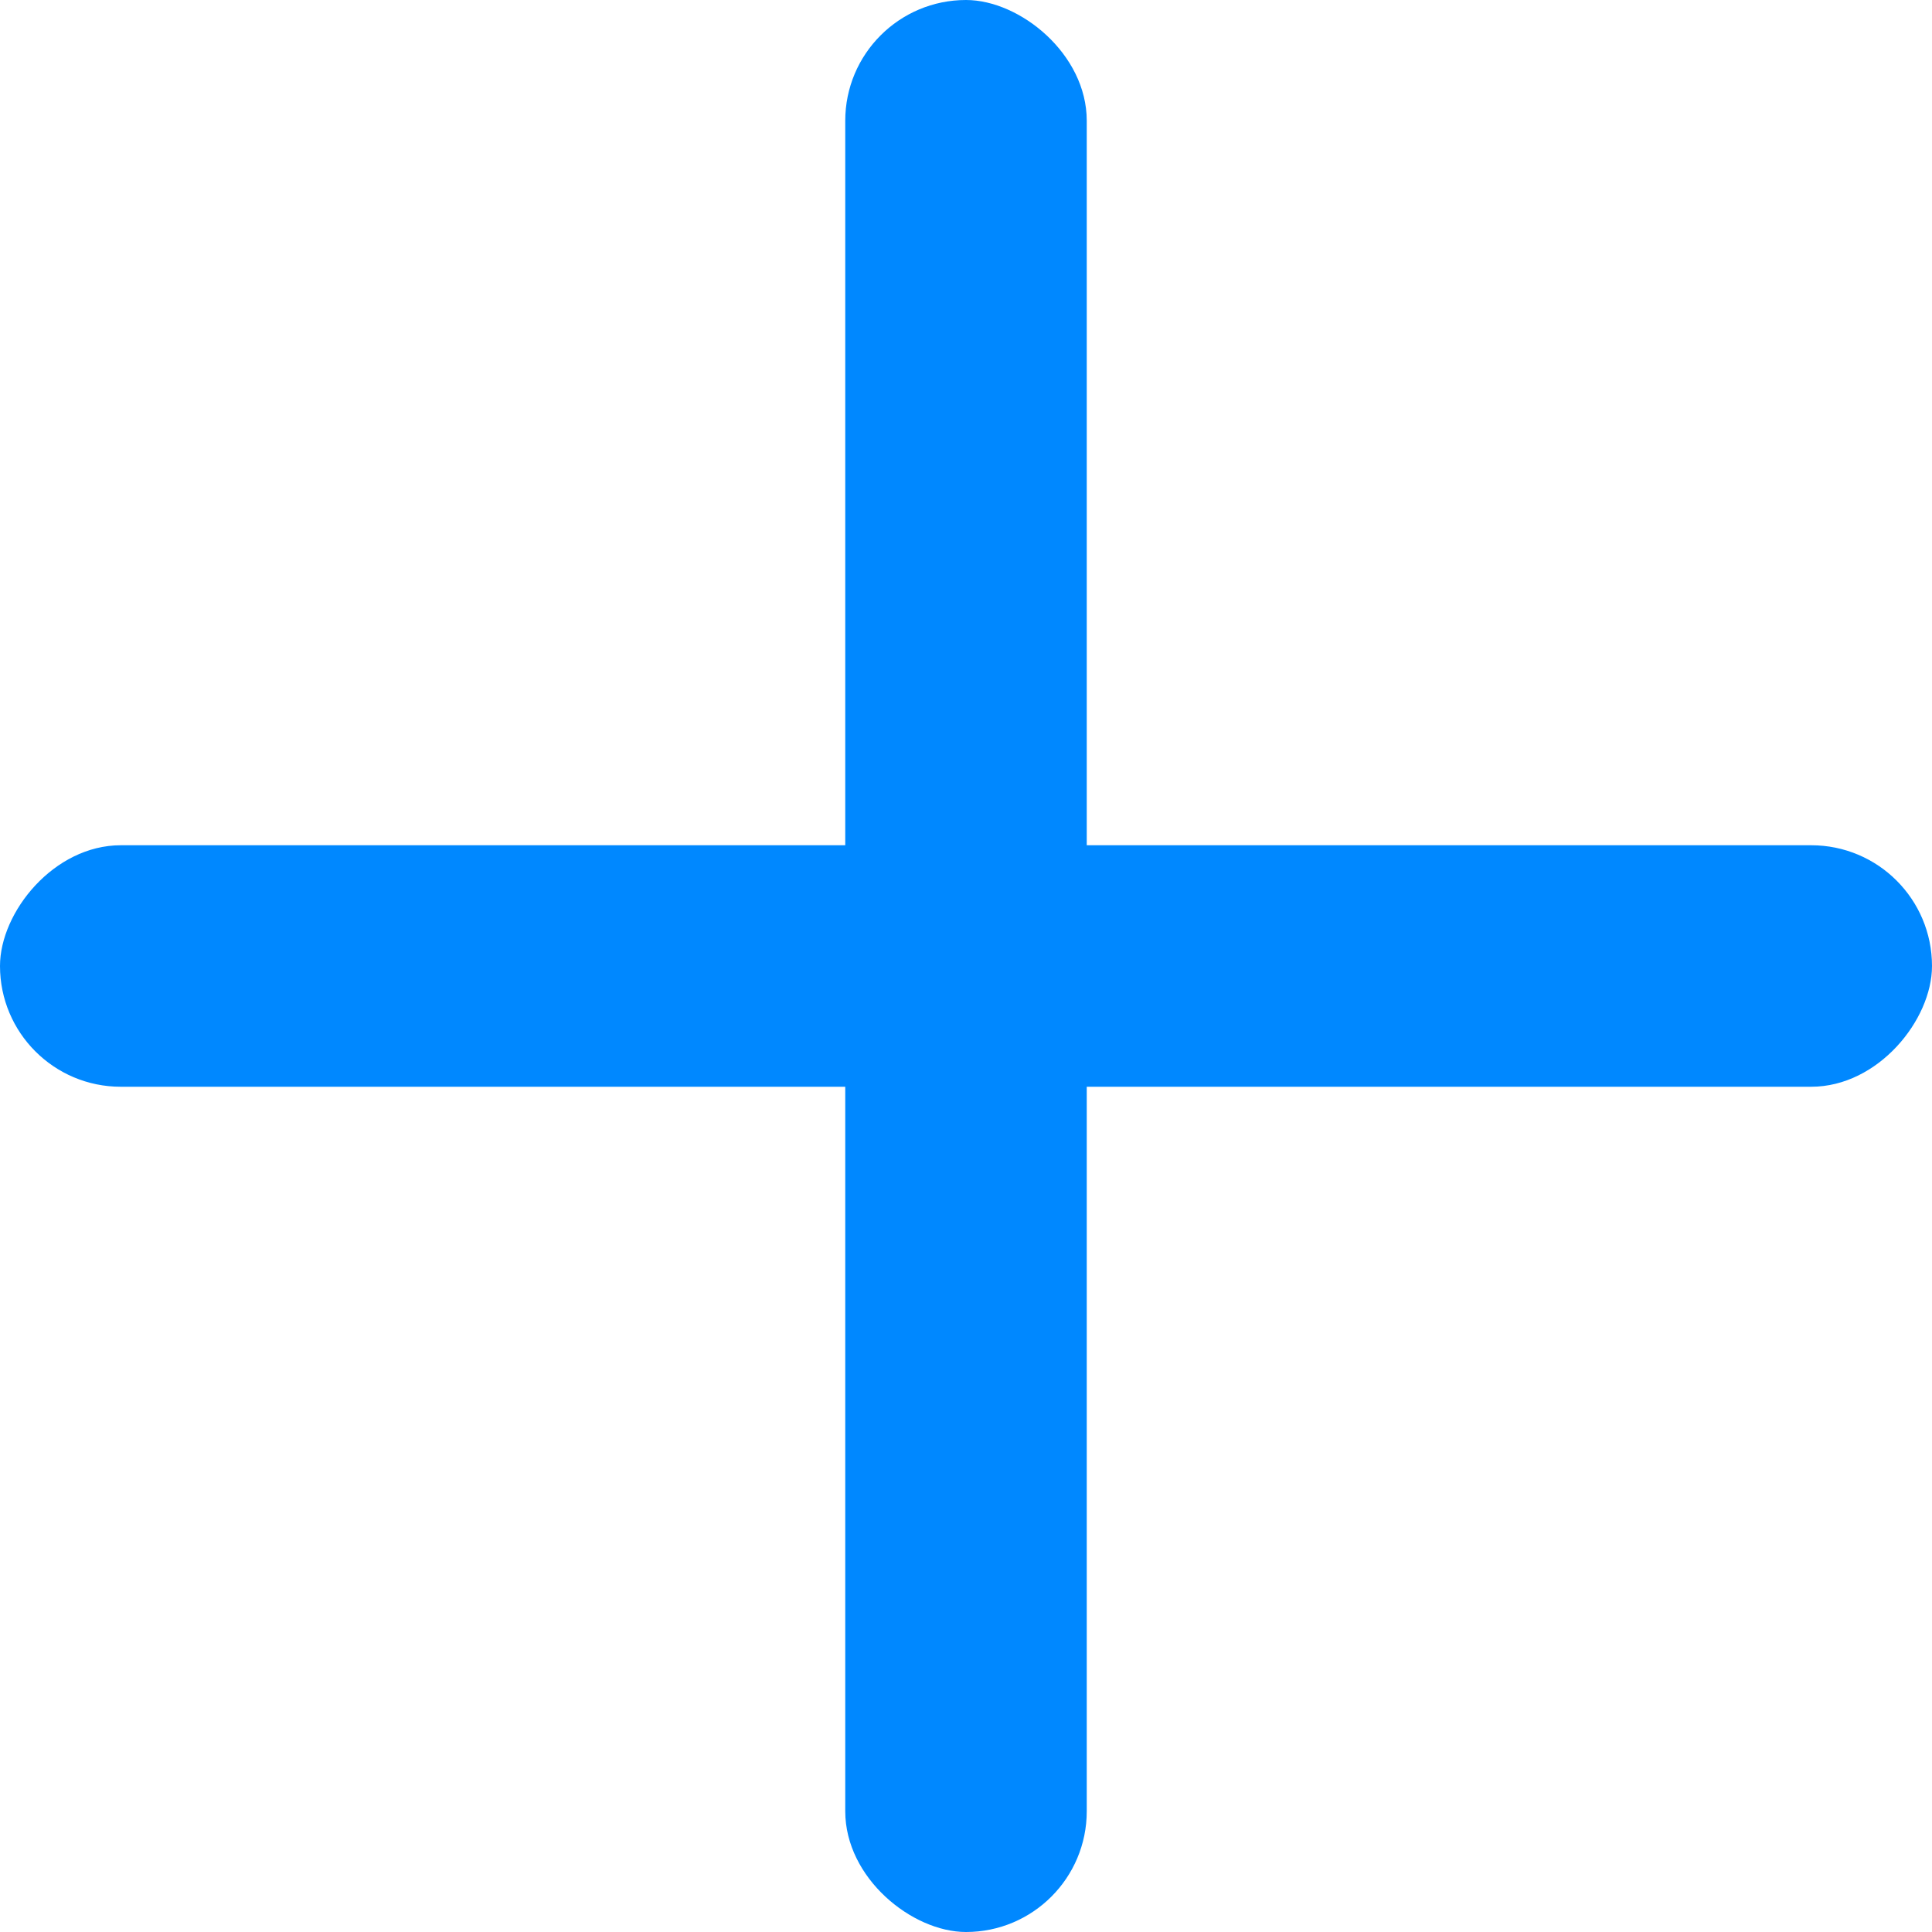
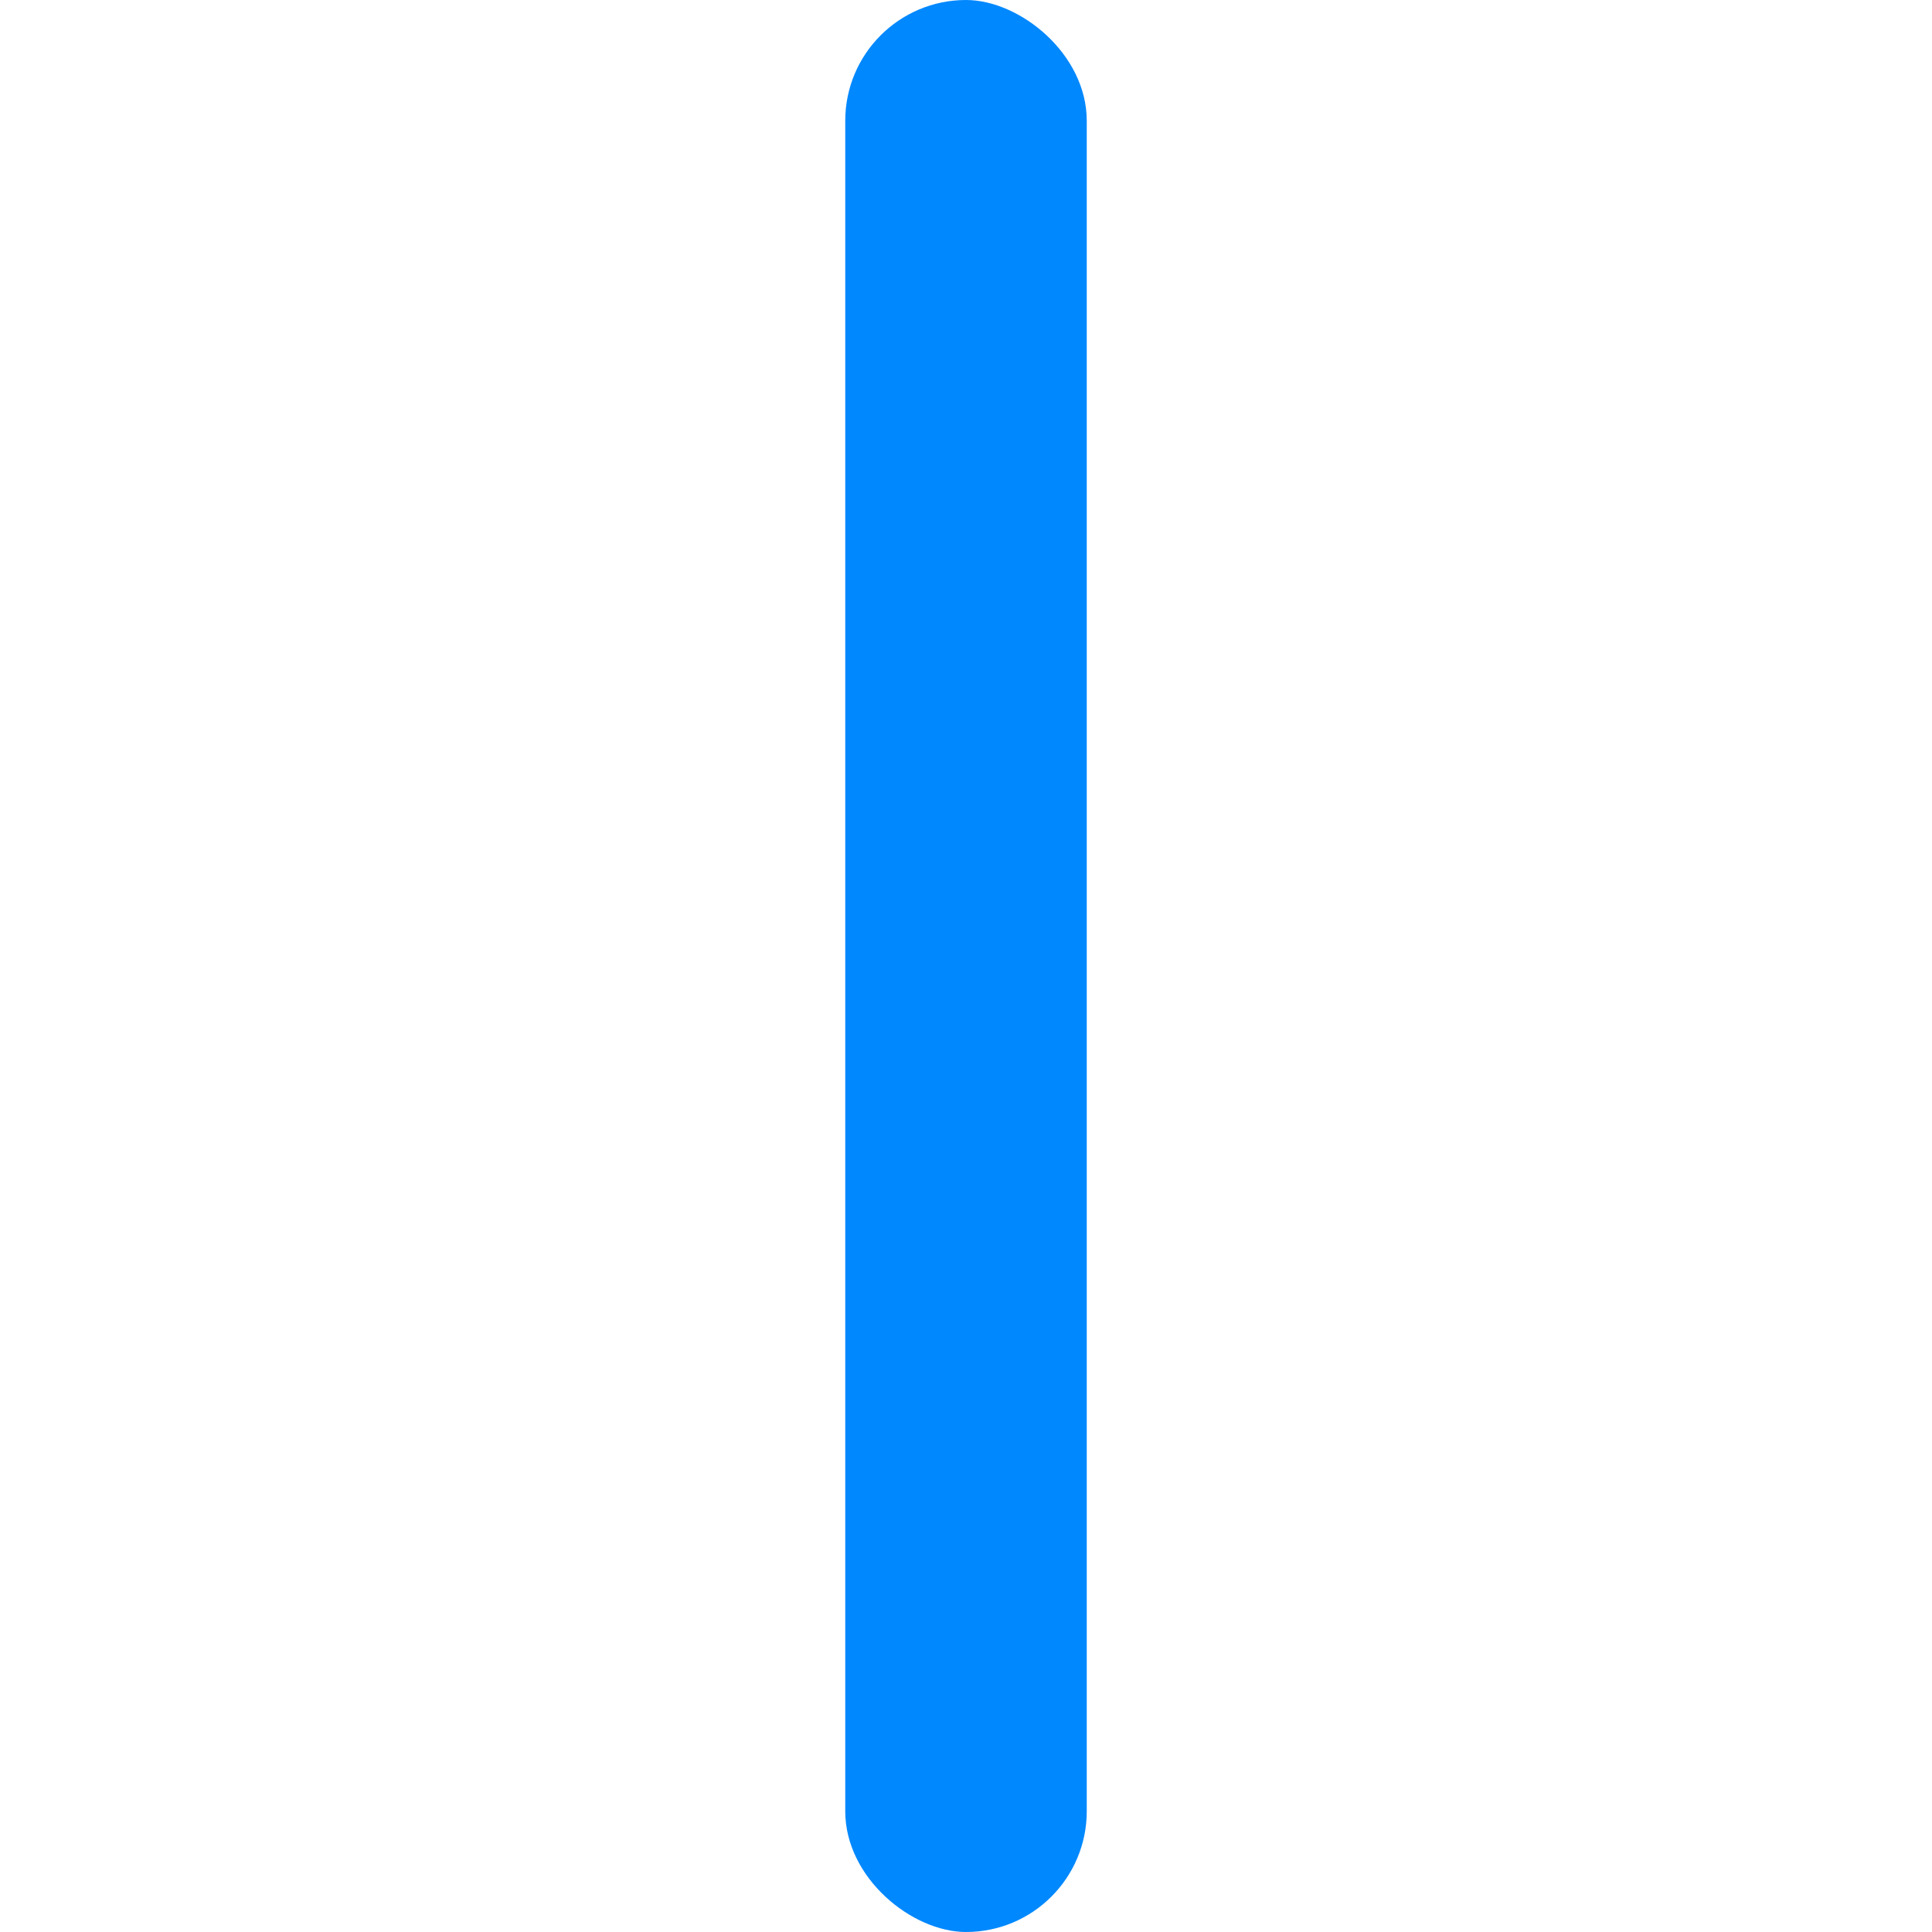
<svg xmlns="http://www.w3.org/2000/svg" width="16" height="16" fill="none">
-   <rect width="16" height="2" rx="1" transform="matrix(1 0 0 -1 0 9)" fill="#08F" />
  <rect width="16" height="2" rx="1" transform="matrix(0 -1 -1 0 9 16)" fill="#08F" />
</svg>